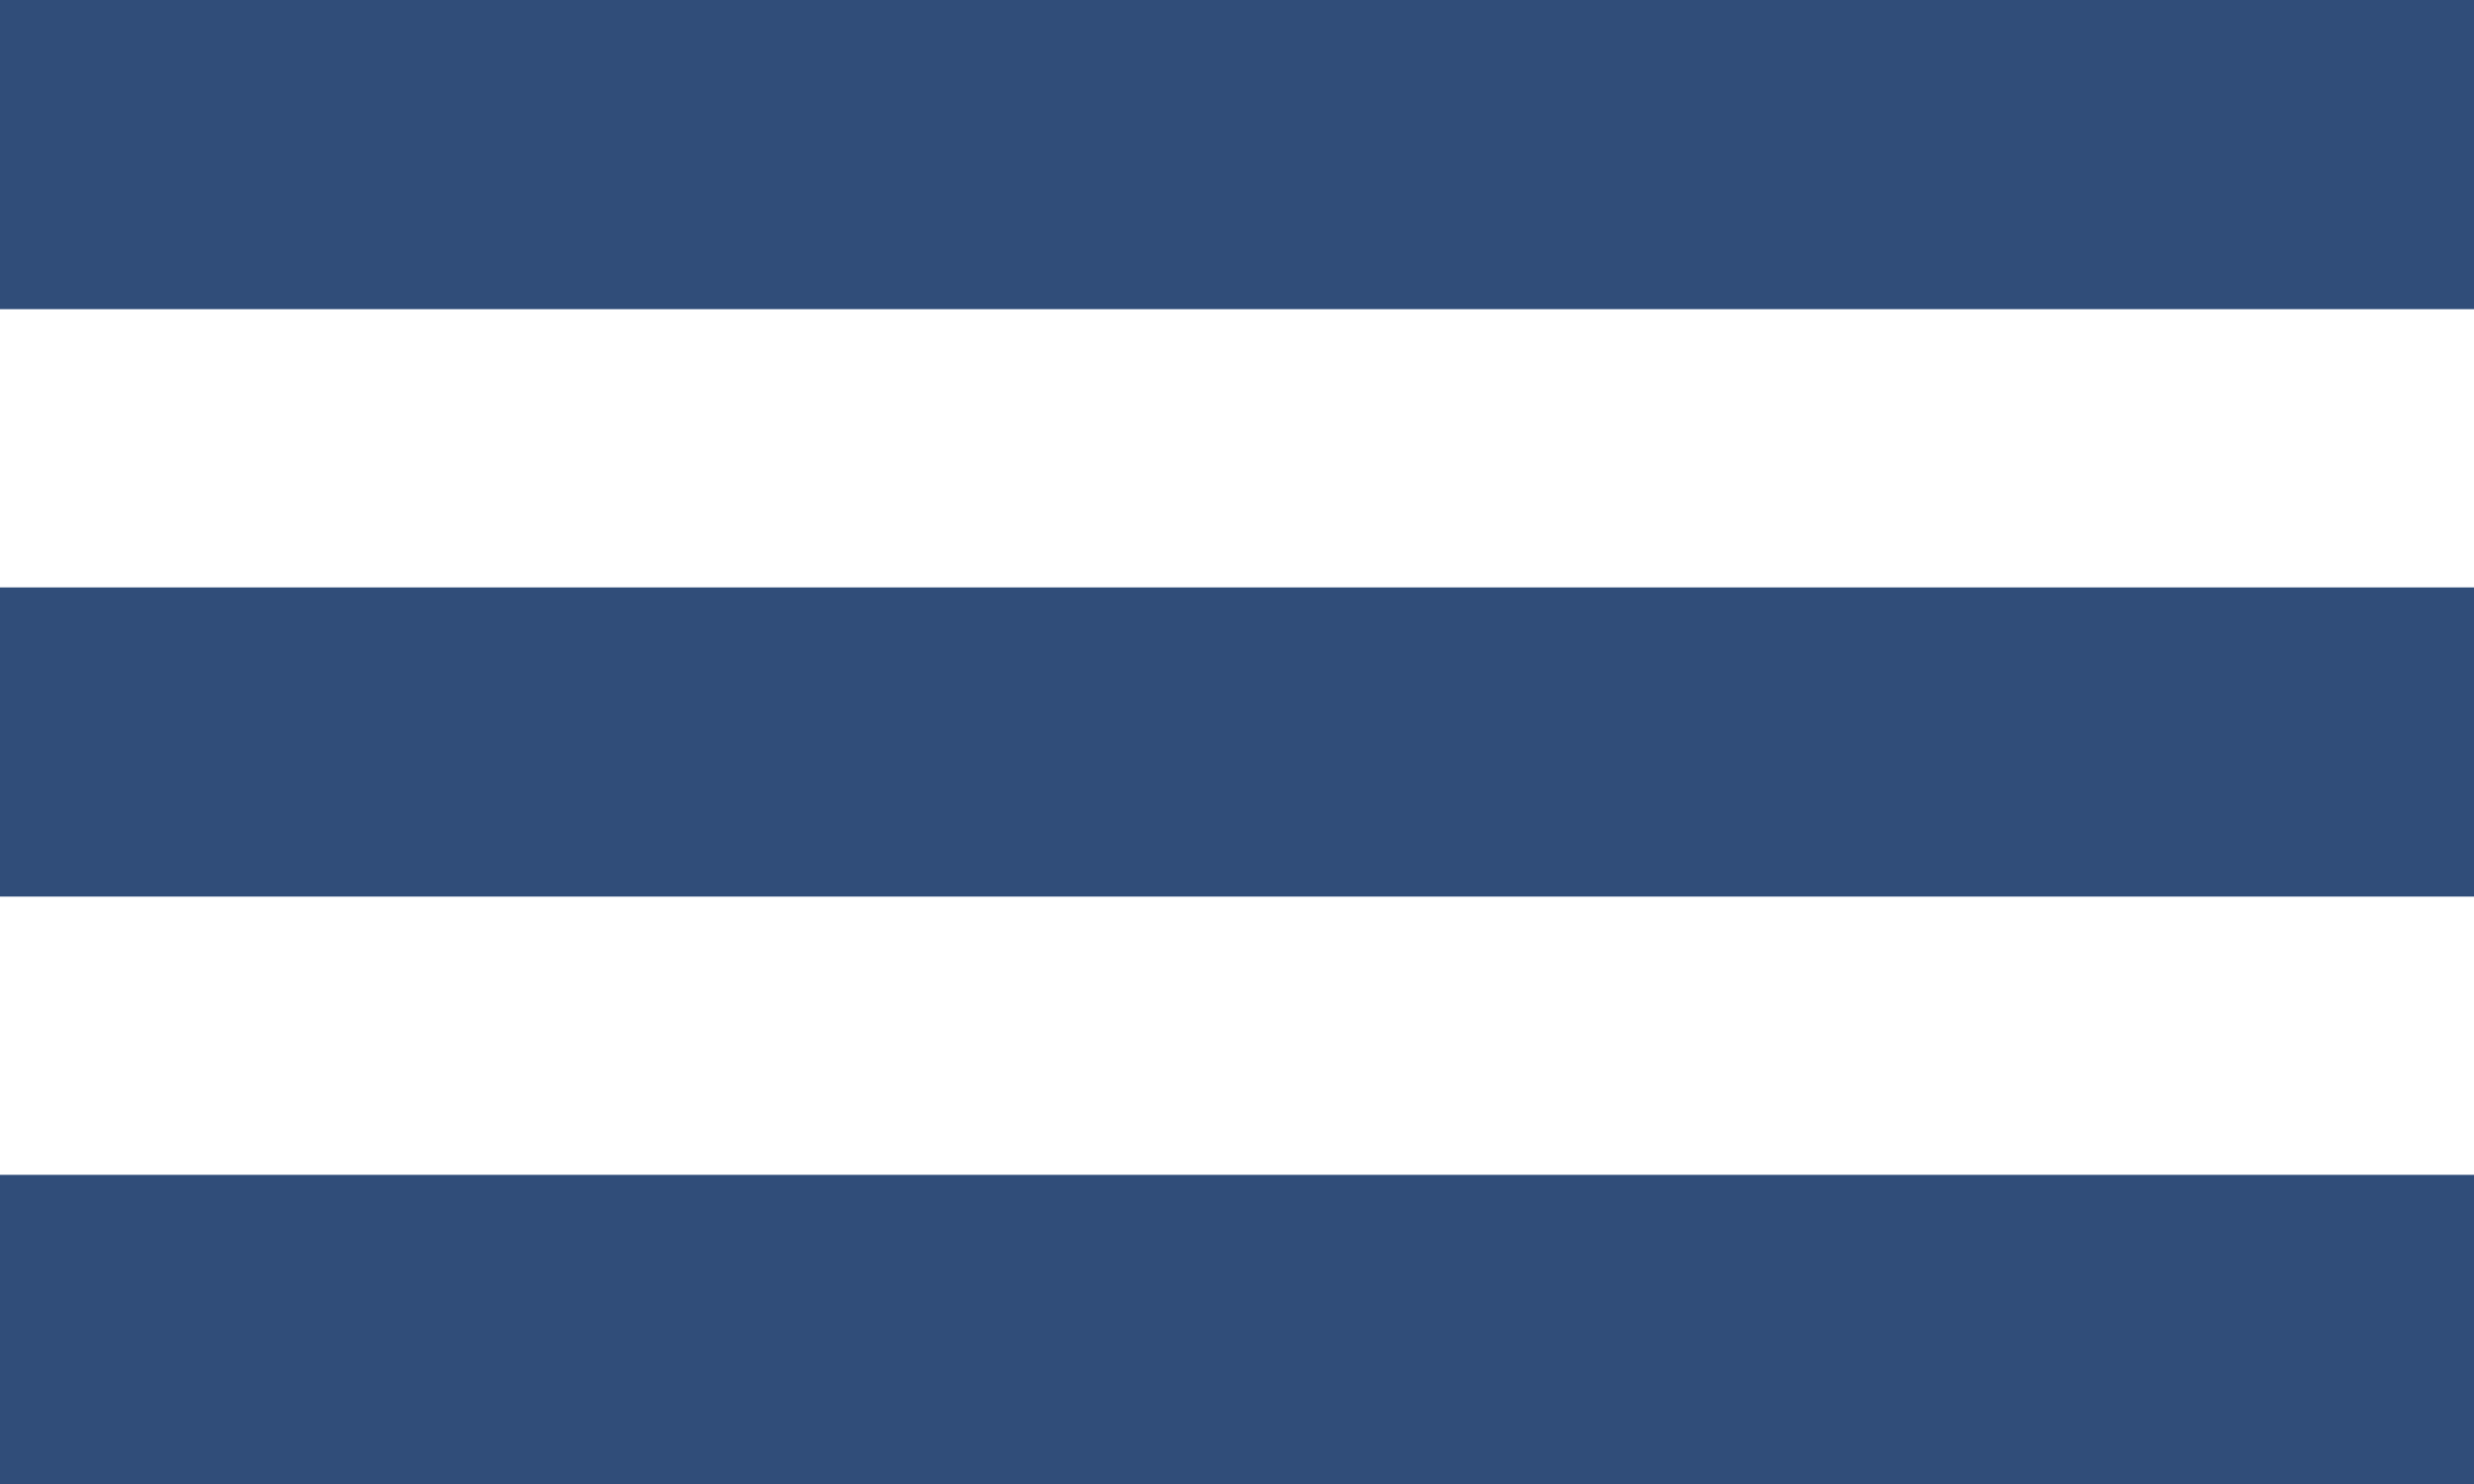
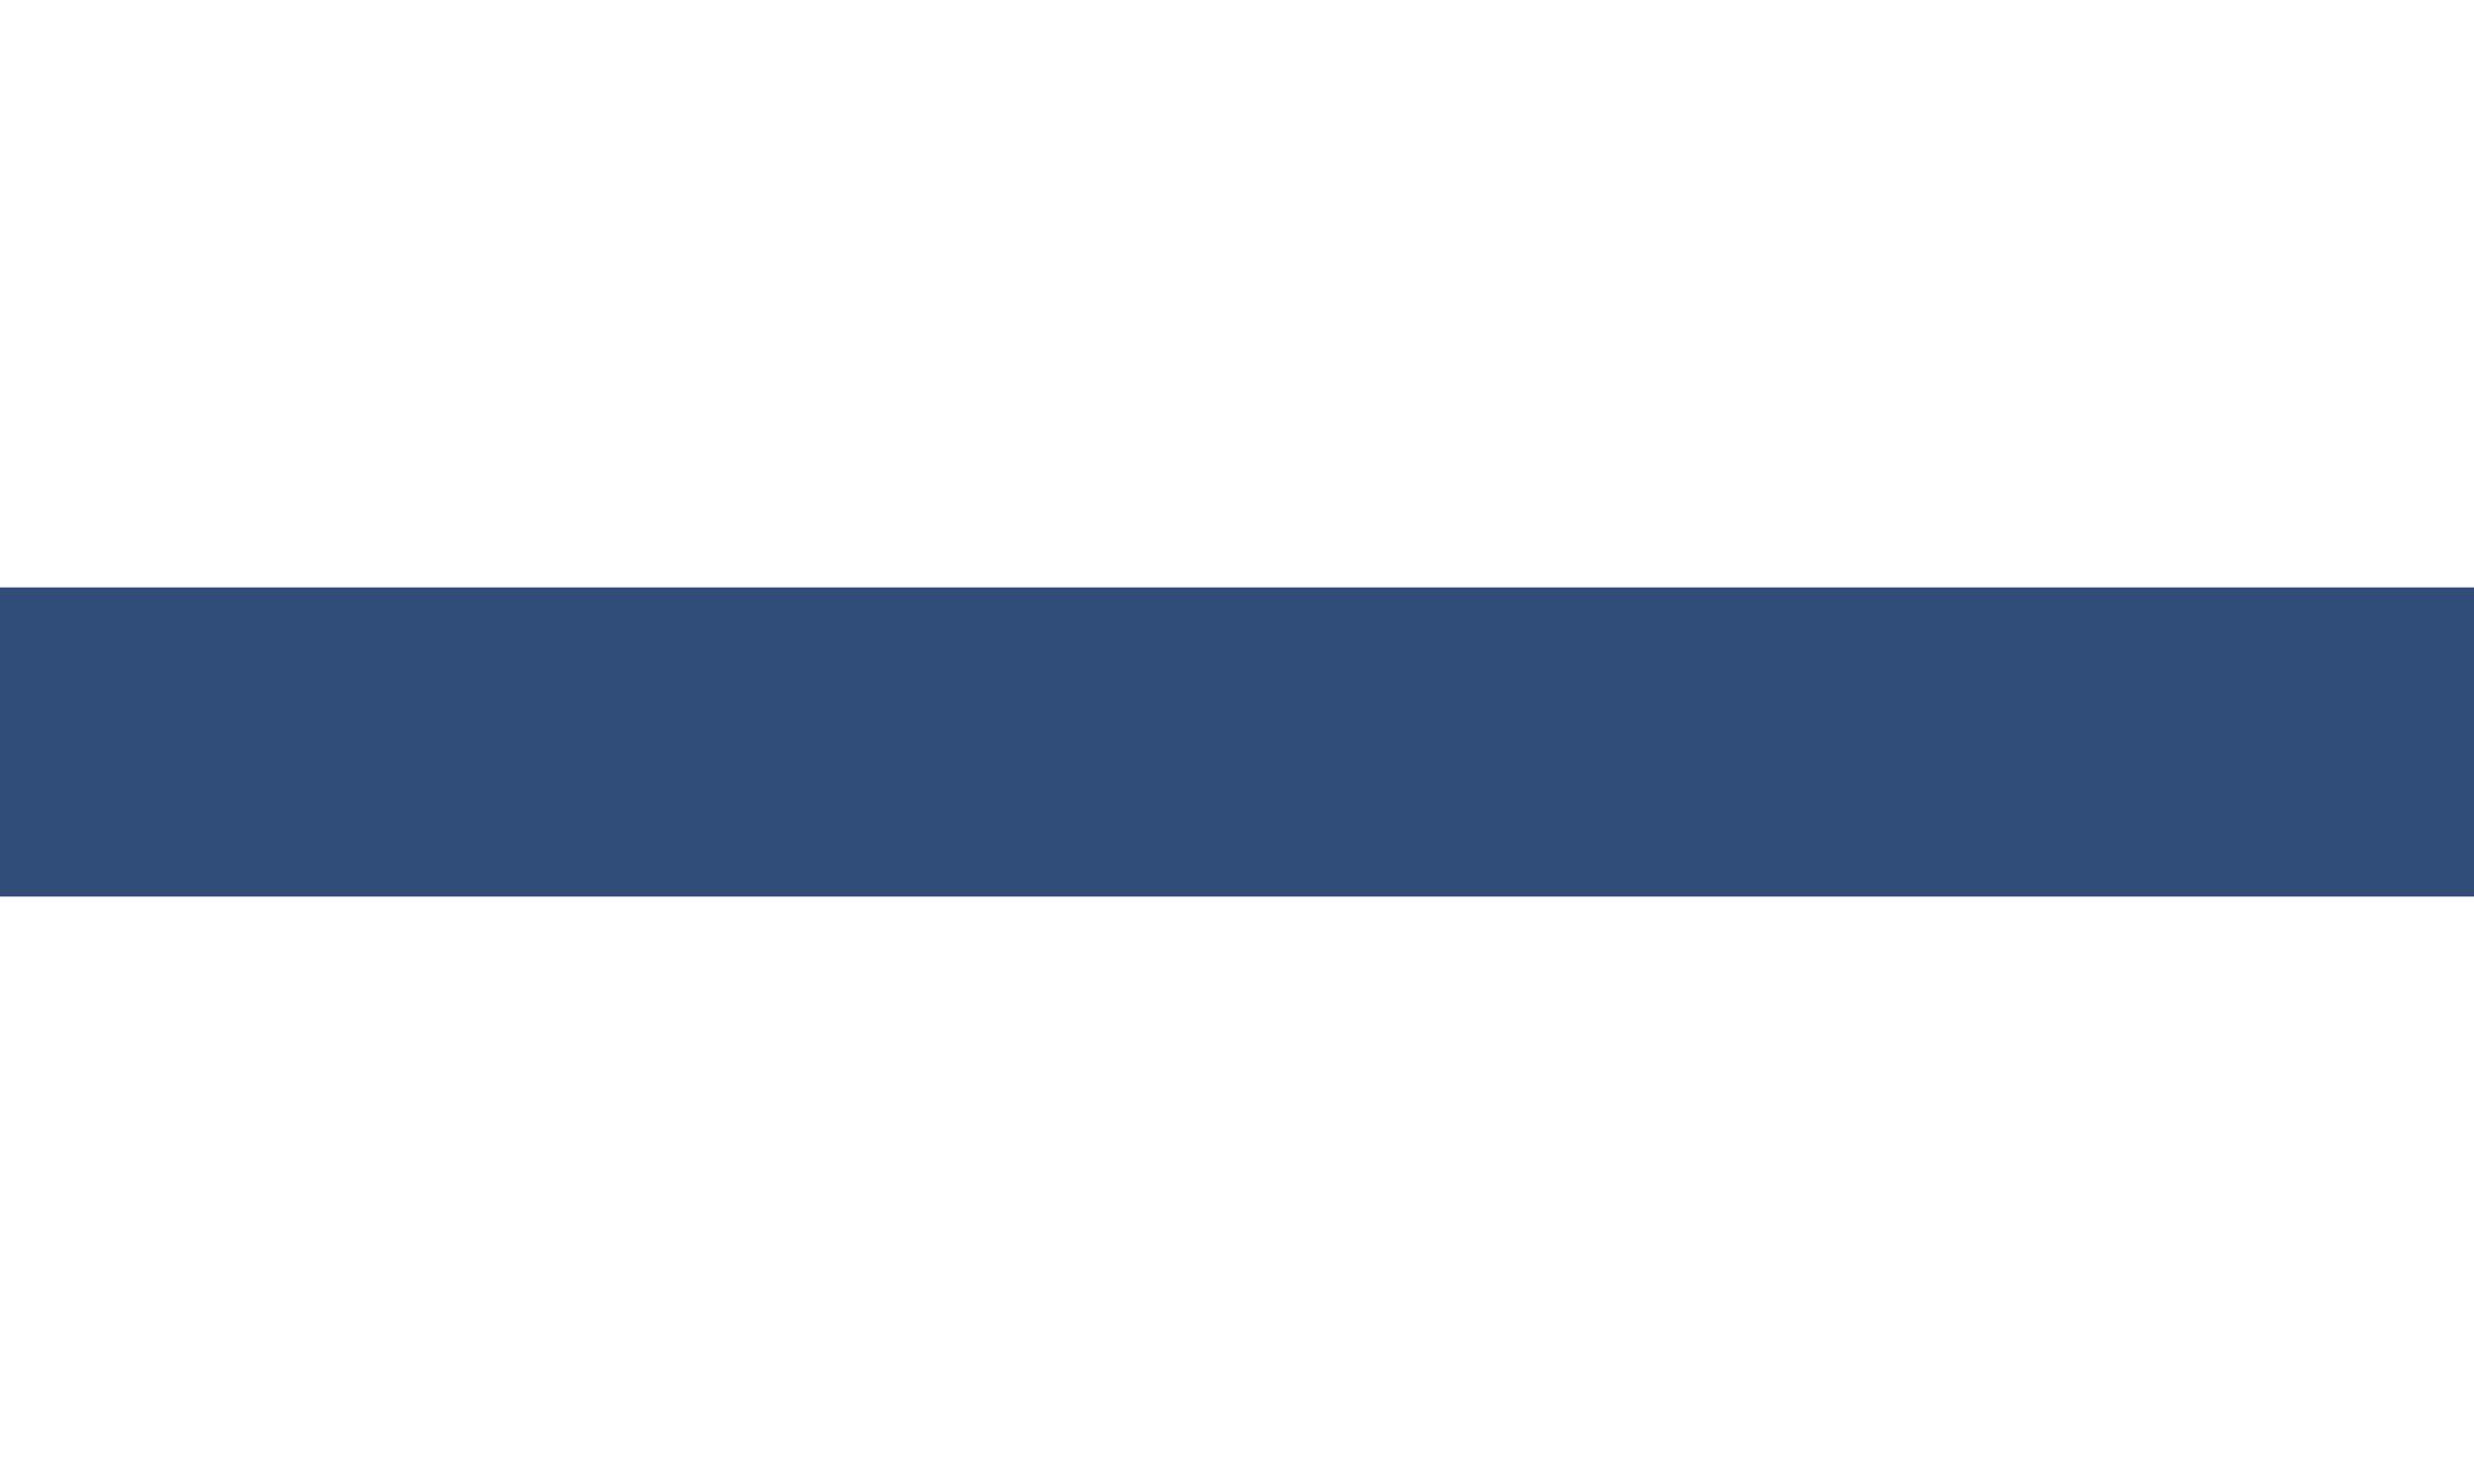
<svg xmlns="http://www.w3.org/2000/svg" id="Ebene_1" data-name="Ebene 1" viewBox="0 0 40 24">
  <defs>
    <style>.cls-1{fill:#304d79;}</style>
  </defs>
  <title>menu-1sag</title>
-   <rect class="cls-1" width="40" height="5" />
  <rect class="cls-1" y="9.5" width="40" height="5" />
-   <rect class="cls-1" y="19" width="40" height="5" />
</svg>